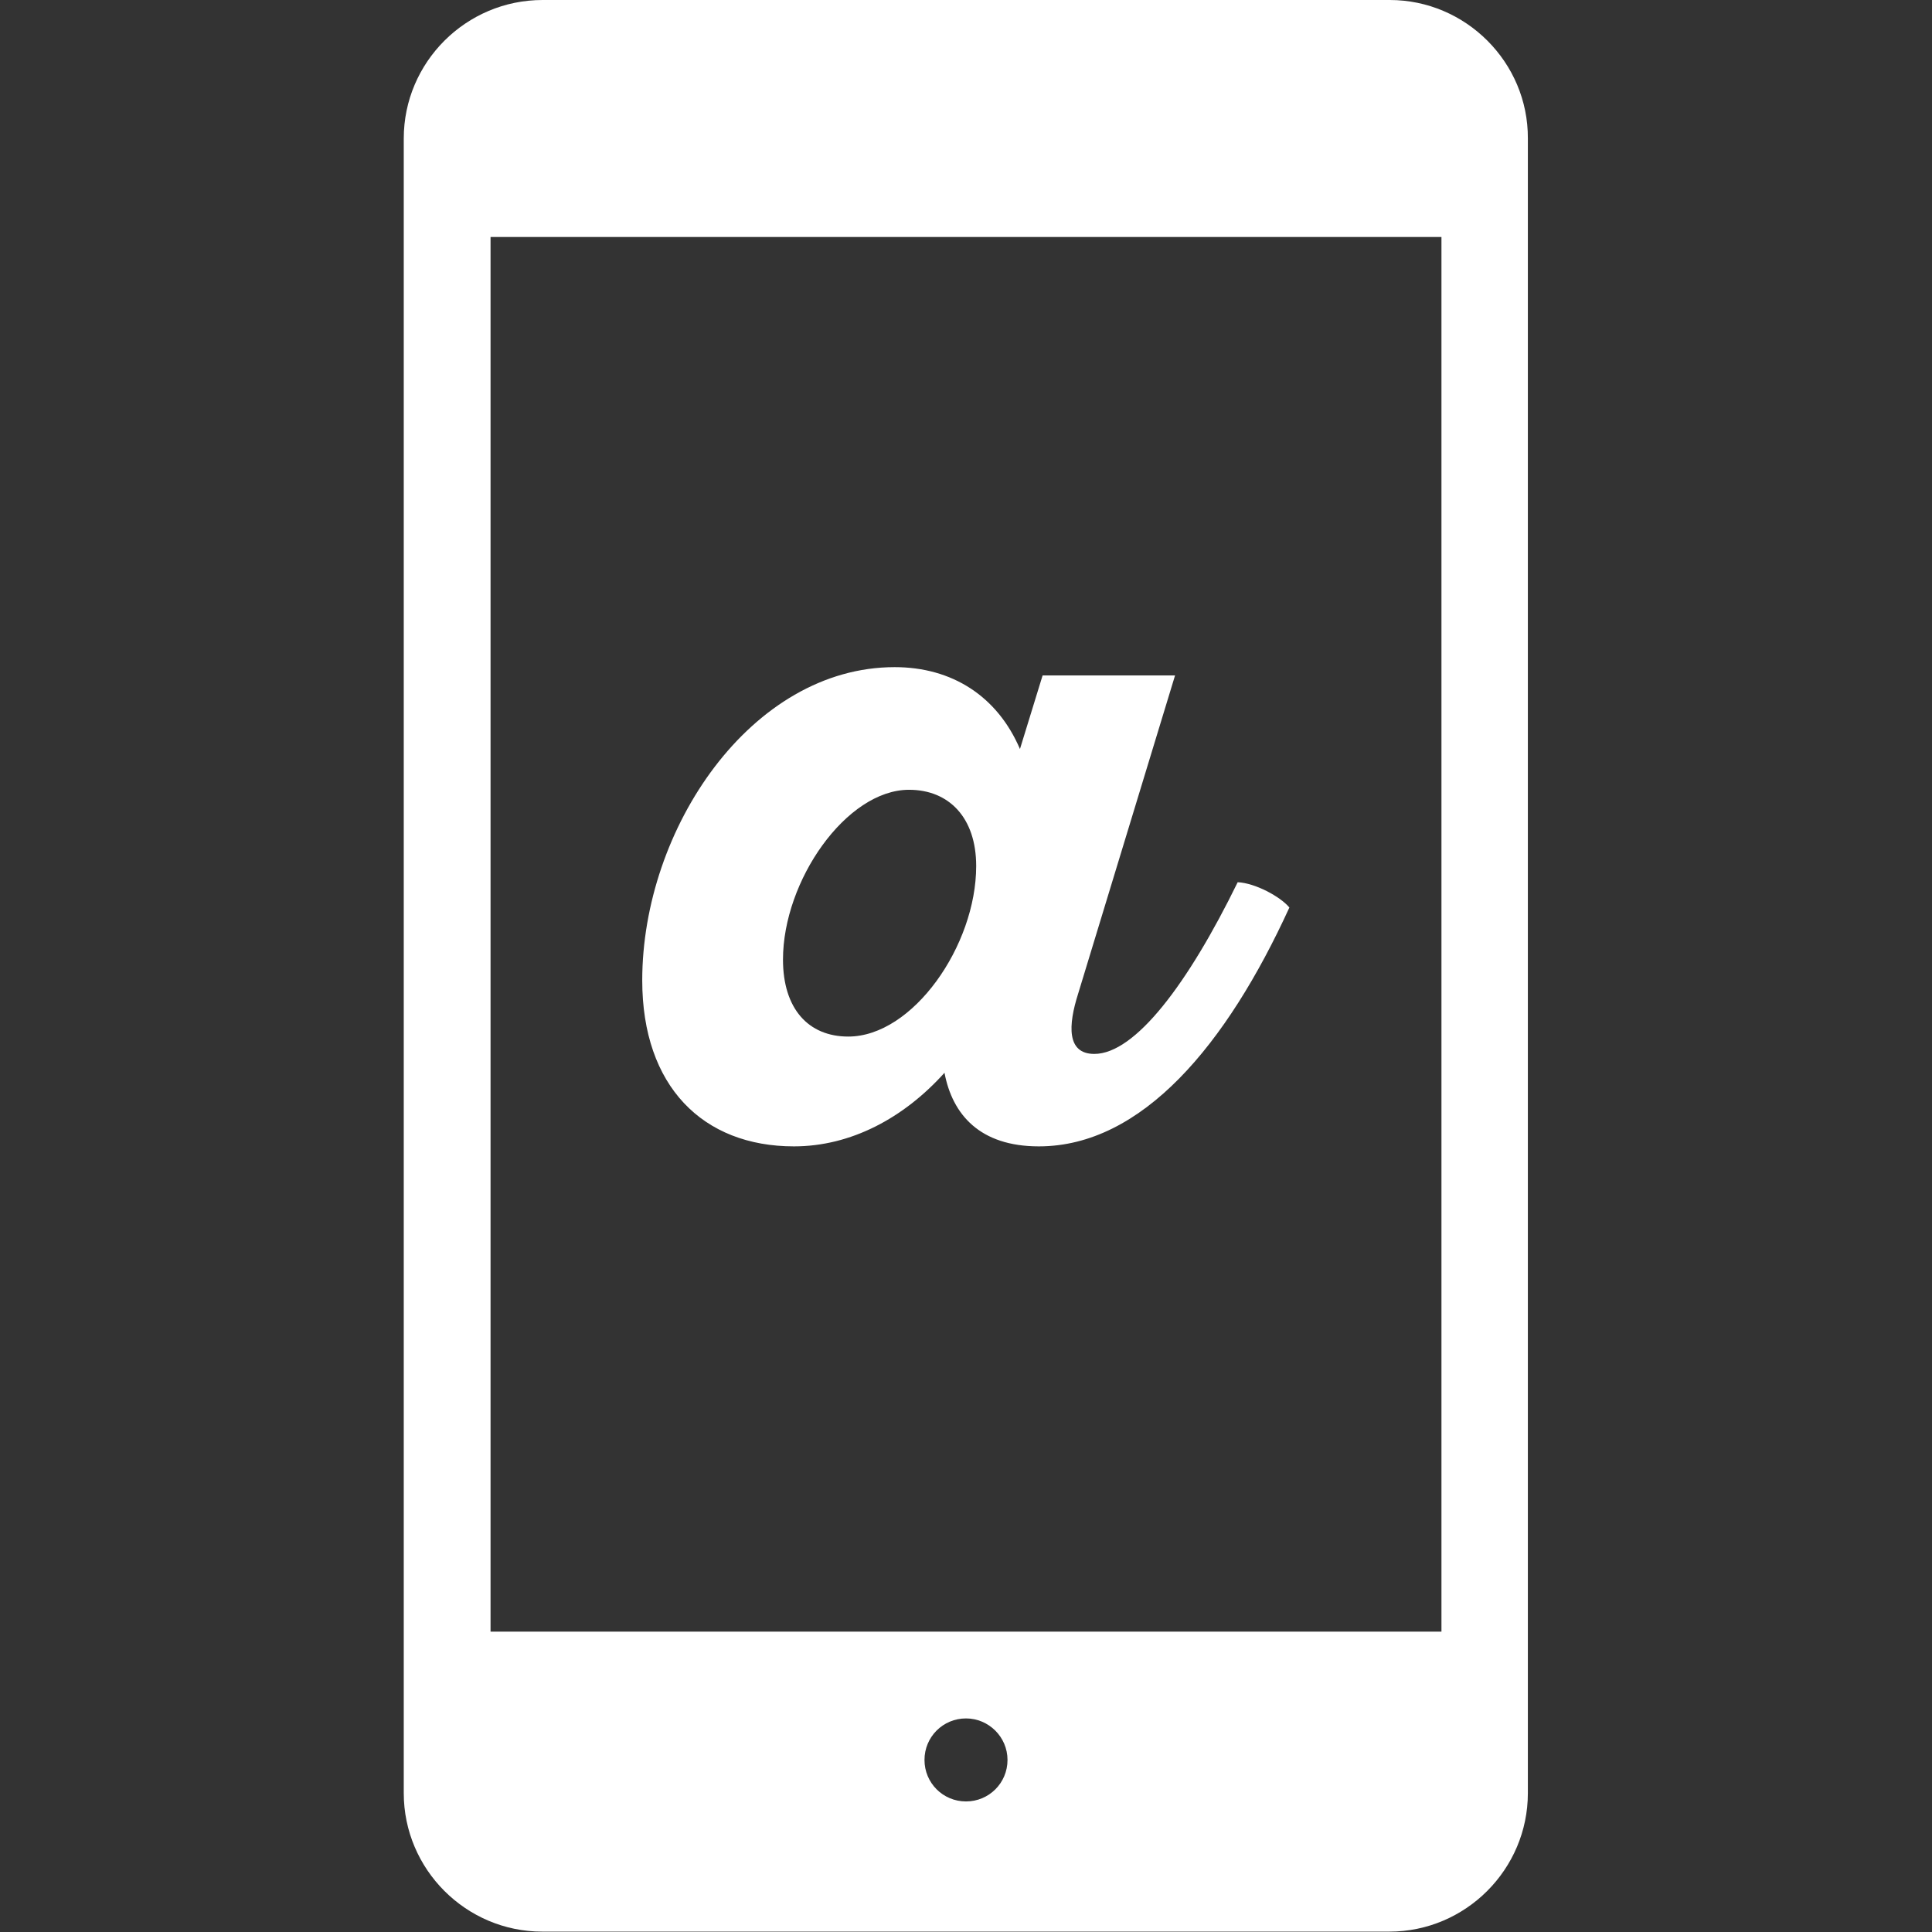
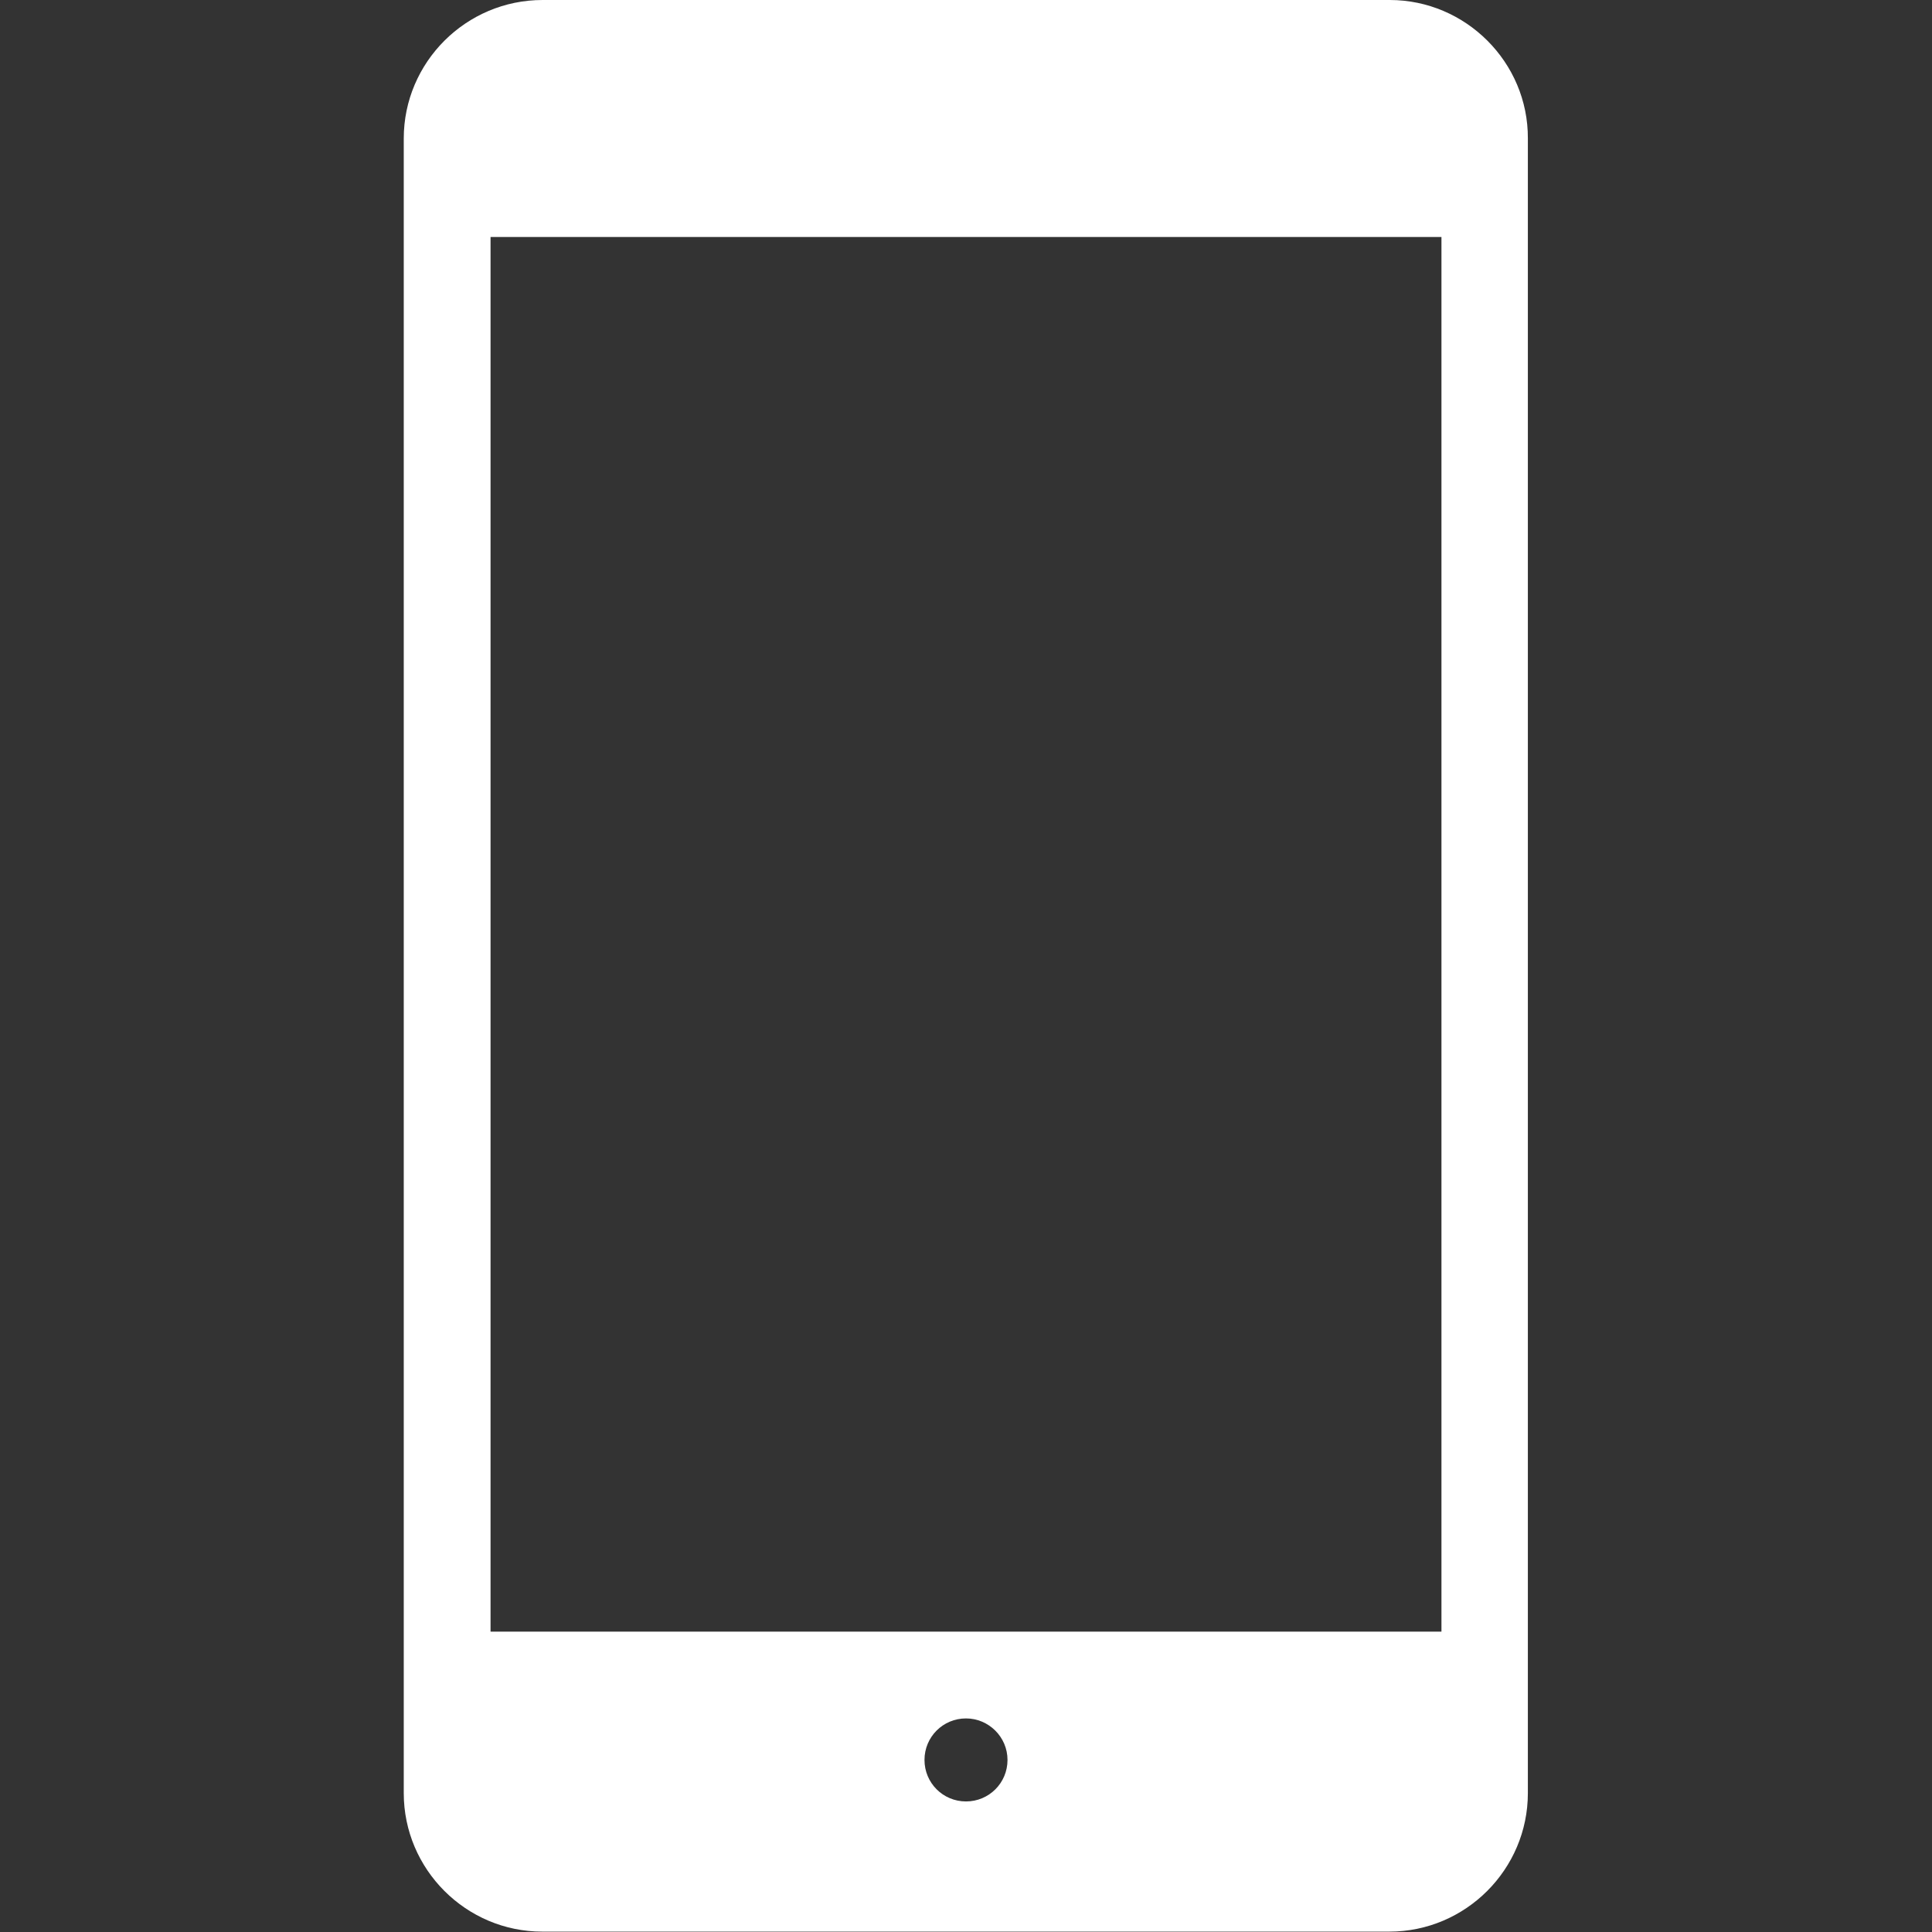
<svg xmlns="http://www.w3.org/2000/svg" version="1.1" id="_x32_" x="0px" y="0px" viewBox="0 0 512 512" style="enable-background:new 0 0 512 512;" xml:space="preserve">
  <rect x="0" y="0" width="512" height="512" fill="#333333" stroke="none" />
  <style type="text/css">
	.st0{fill:#FFFFFF;}
</style>
  <g>
    <path class="st0" d="M368.3,0H143.8C123.5,0,107,16.5,107,36.7v438.5c0,20.2,16.5,36.7,36.7,36.7h224.5c20.2,0,36.7-16.5,36.7-36.7   V36.7C405,16.5,388.4,0,368.3,0z M256,477.4c-6.1,0-11-4.9-11-11s4.9-11,11-11c6,0,11,4.9,11,11S262.1,477.4,256,477.4z M382,432.4   H130V62.8h252V432.4z" />
  </g>
  <g>
-     <path class="st0" d="M285.7,263.4c-2.6,8.2-3.1,15.9,4.3,15.9c10.8,0,24.8-18.5,38-45.5c4.6,0.2,11.3,3.8,13.7,6.7   c-16.6,36.3-39,63.3-66.4,63.3c-15.6,0-22.9-8.4-25-19.5c-10.8,12-24.8,19.5-39.9,19.5c-24.1,0-40.2-15.9-40.2-44   c0-40.2,28.9-83,66.9-83c15.2,0,27.2,7.7,33.2,21.7l6-19.5h35.1L285.7,263.4z M240.9,209.3c-16.6,0-33.4,24.1-33.4,45   c0,13,6.7,20.4,17.3,20.4c17.1,0,33.9-24.1,33.9-45.2C258.7,216.7,251.5,209.3,240.9,209.3z" />
-   </g>
+     </g>
</svg>